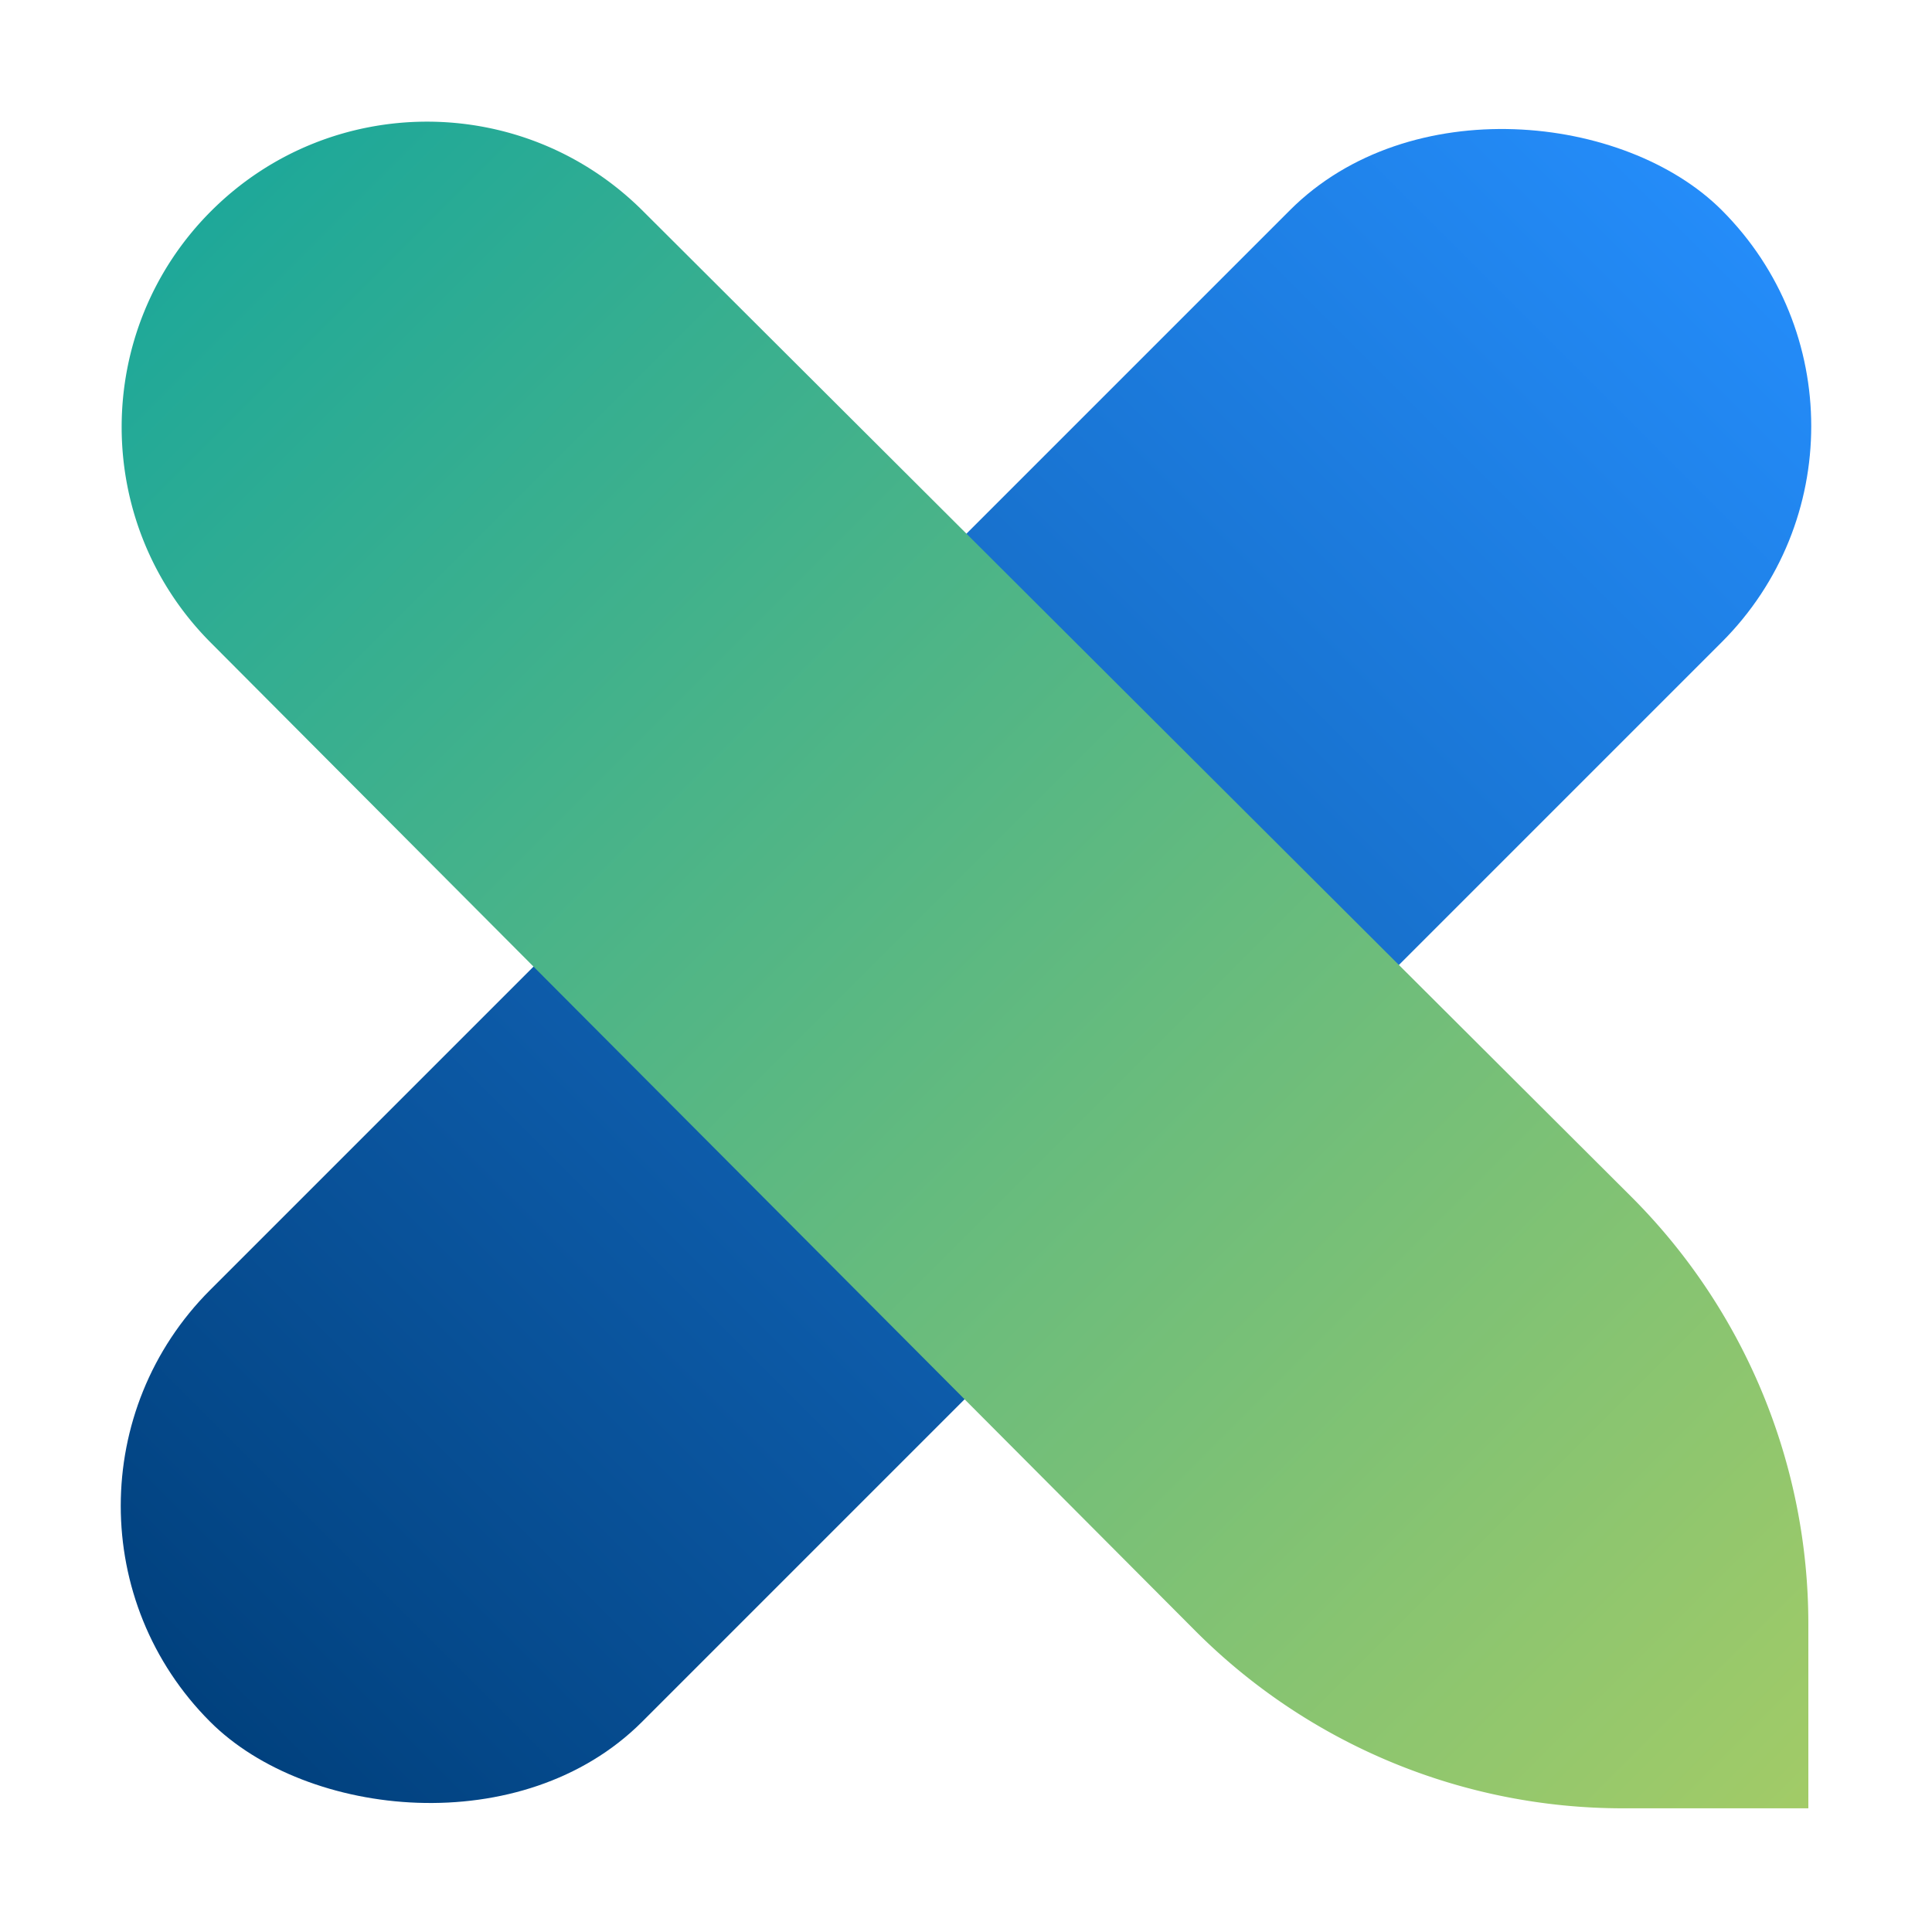
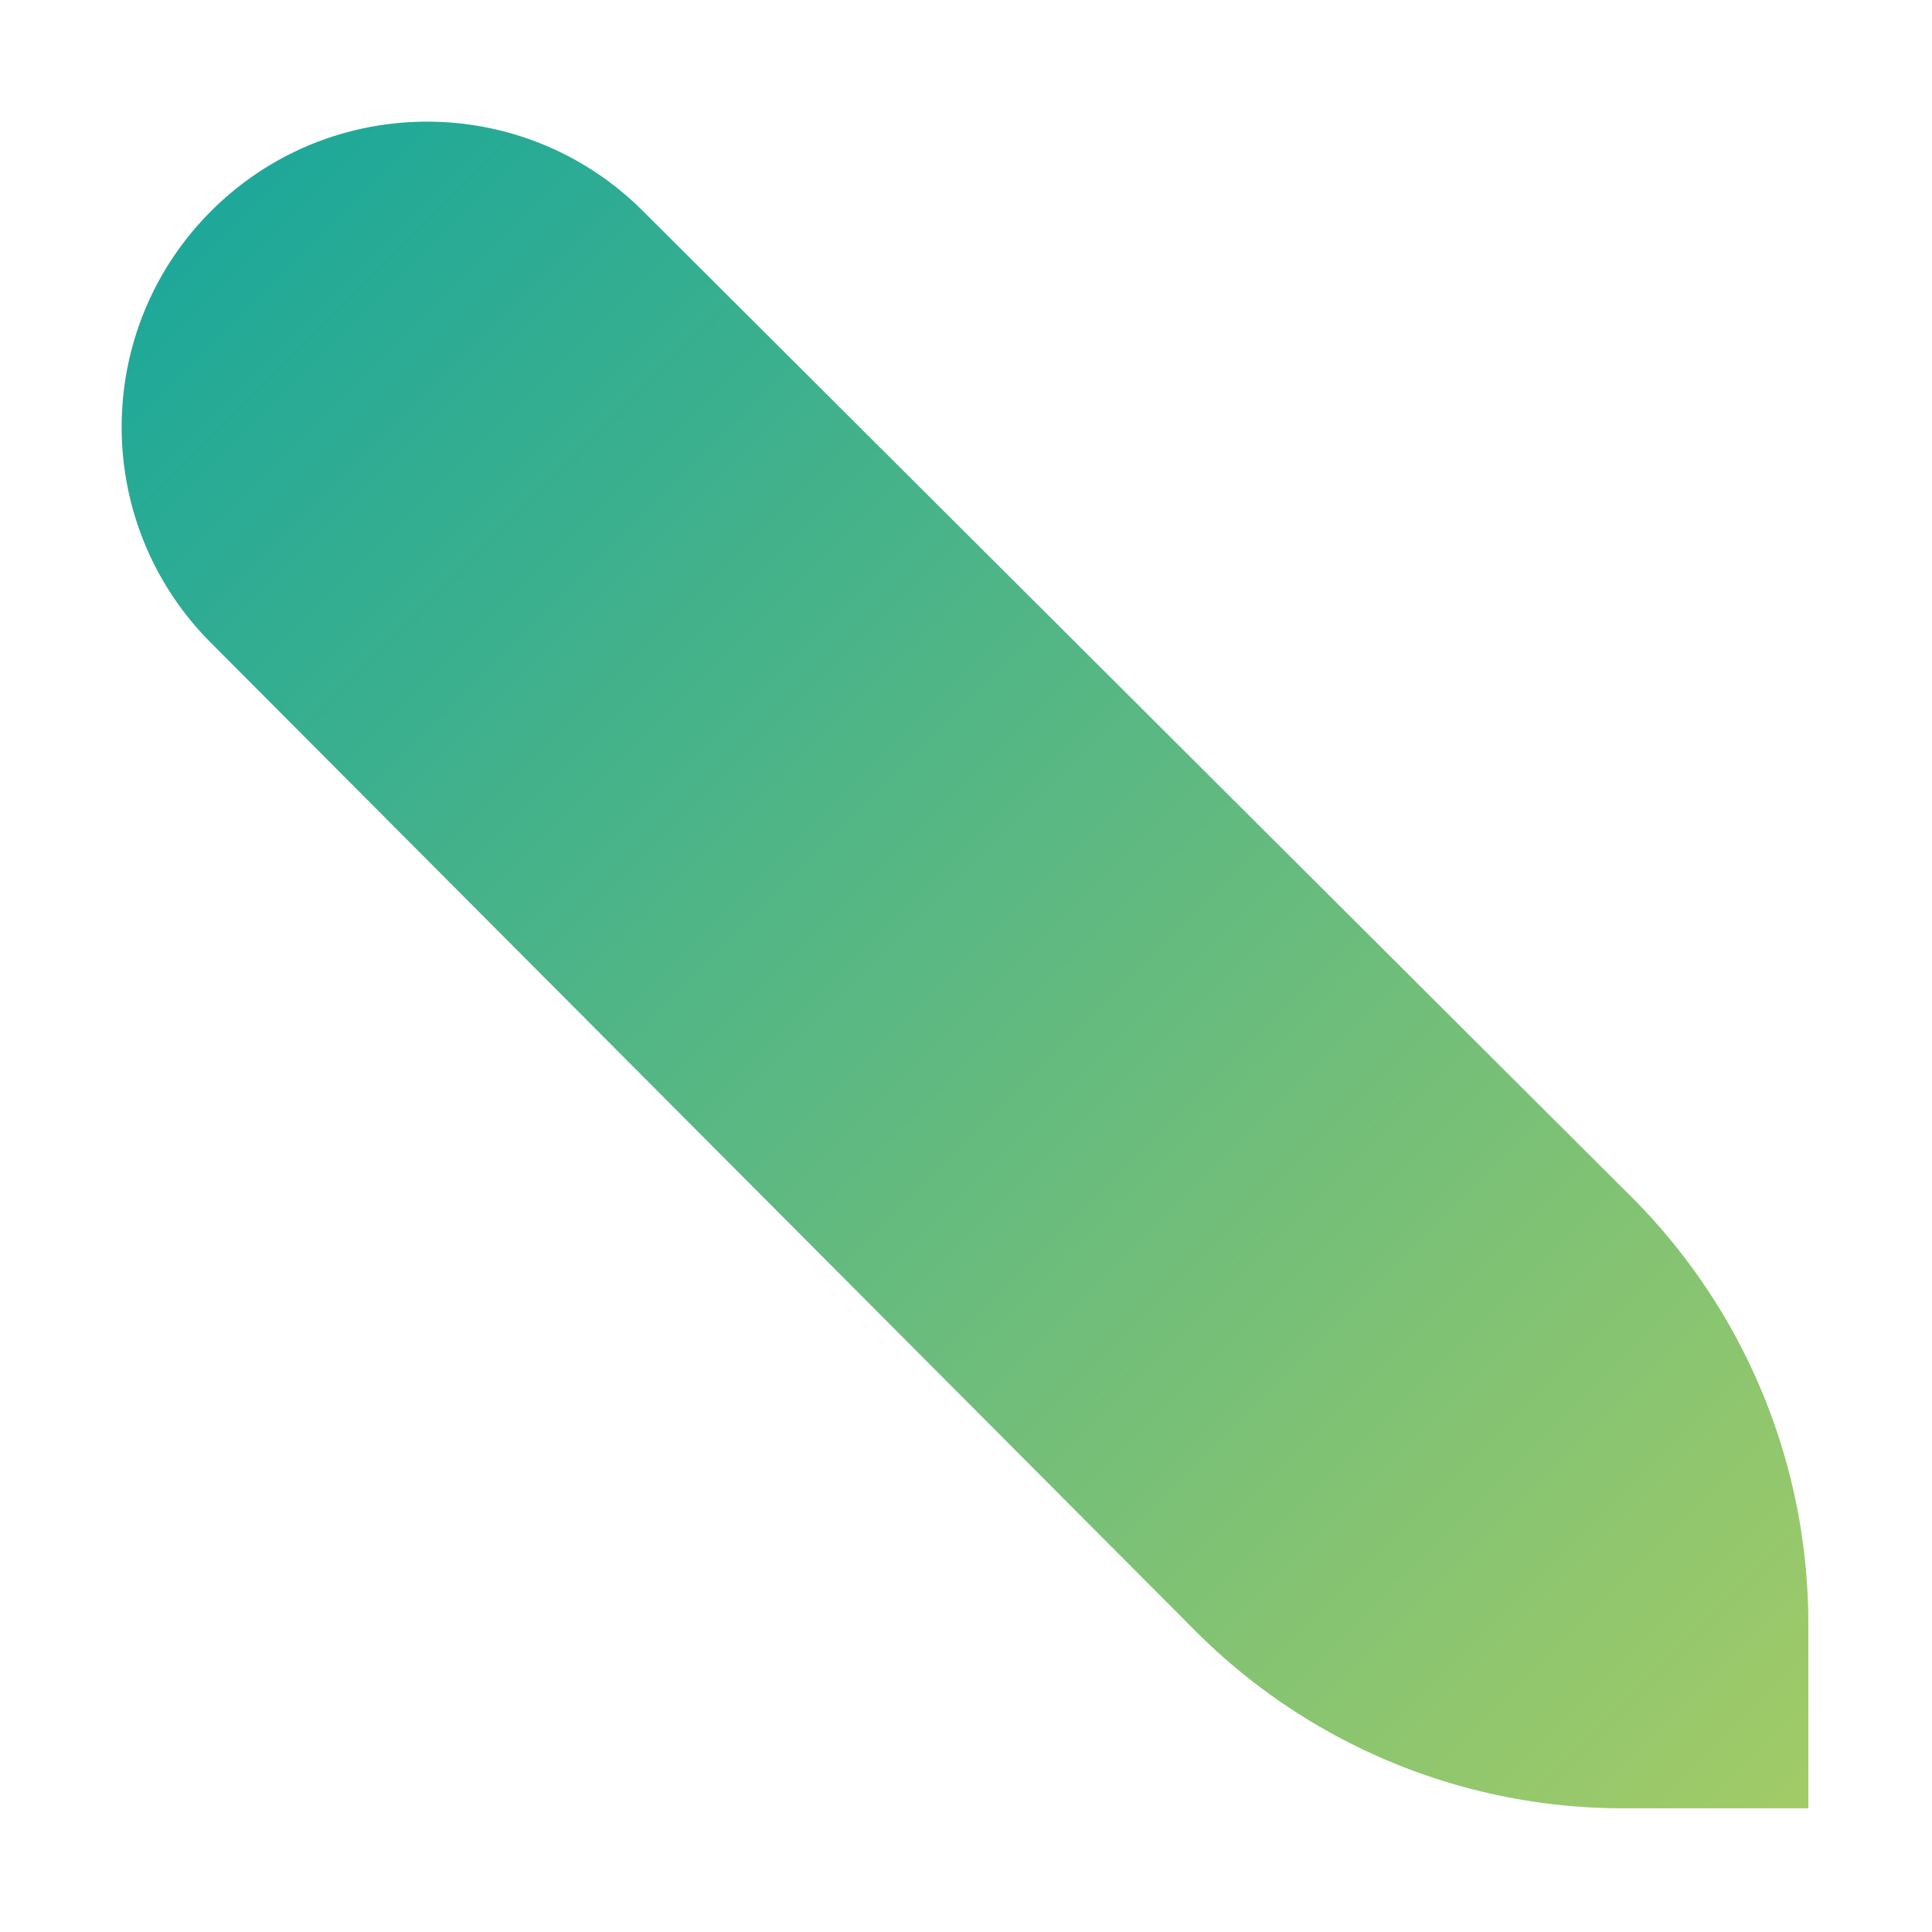
<svg xmlns="http://www.w3.org/2000/svg" viewBox="0 0 512 512">
  <defs>
    <linearGradient id="a" x1="458.35" x2="458.35" y1="1029.38" y2="462.86" gradientTransform="rotate(90 602.235 399.885)" gradientUnits="userSpaceOnUse">
      <stop offset="0" stop-color="#01417e" />
      <stop offset="1" stop-color="#248cf9" />
    </linearGradient>
    <linearGradient id="b" x1="498.22" x2="498.22" y1="1128.52" y2="529.9" gradientTransform="rotate(135 499.175 500.654)" gradientUnits="userSpaceOnUse">
      <stop offset="0" stop-color="#1ea899" />
      <stop offset="1" stop-color="#a2cb67" />
    </linearGradient>
  </defs>
  <g style="fill:none;isolation:isolate">
-     <rect width="566.52" height="161.86" x="-27.26" y="175.07" rx="80.93" ry="80.93" style="fill:url(#a)" transform="rotate(-45 256 256.002)" />
    <path d="M55.94 55.94c15.8-15.8 36.51-23.7 57.23-23.7s41.42 7.9 57.23 23.7l261.81 261.11a160.004 160.004 0 0 1 47.02 113.29v48.88h-49.15c-42.54 0-83.33-16.94-113.36-47.08L55.94 170.4c-15.8-15.8-23.7-36.52-23.7-57.23s7.9-41.42 23.7-57.23Z" style="fill:url(#b);mix-blend-mode:multiply" />
  </g>
</svg>